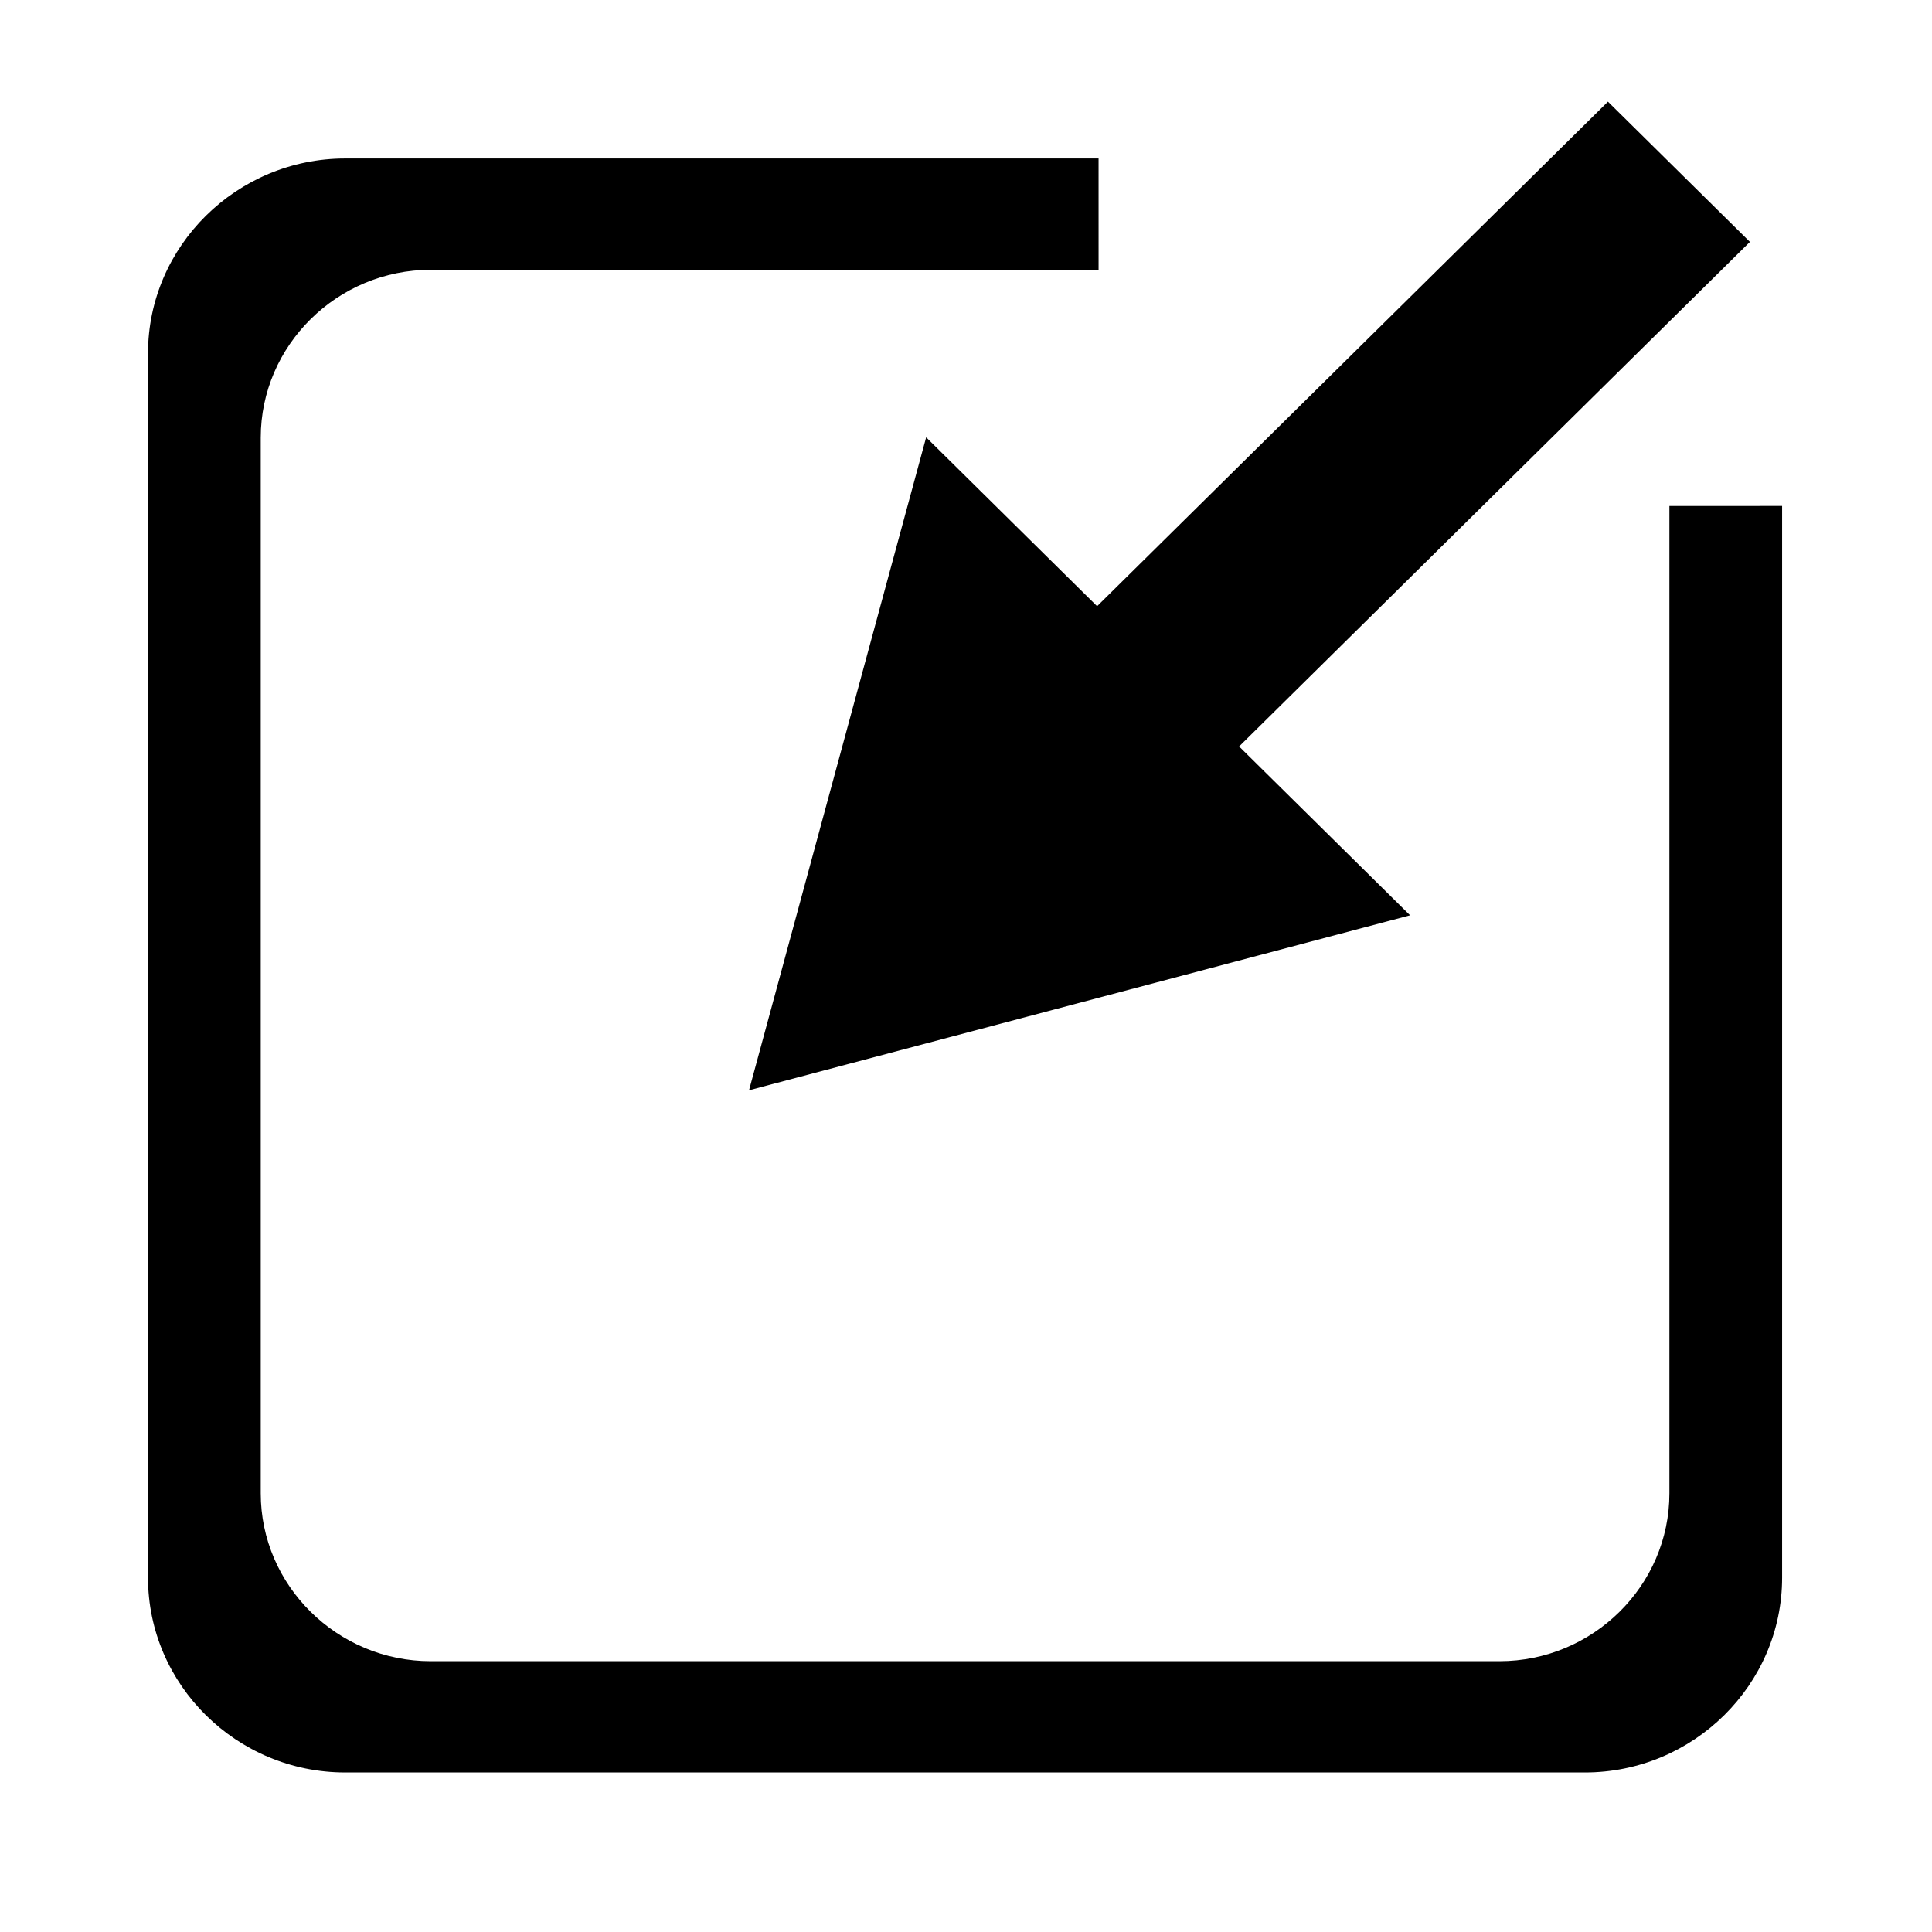
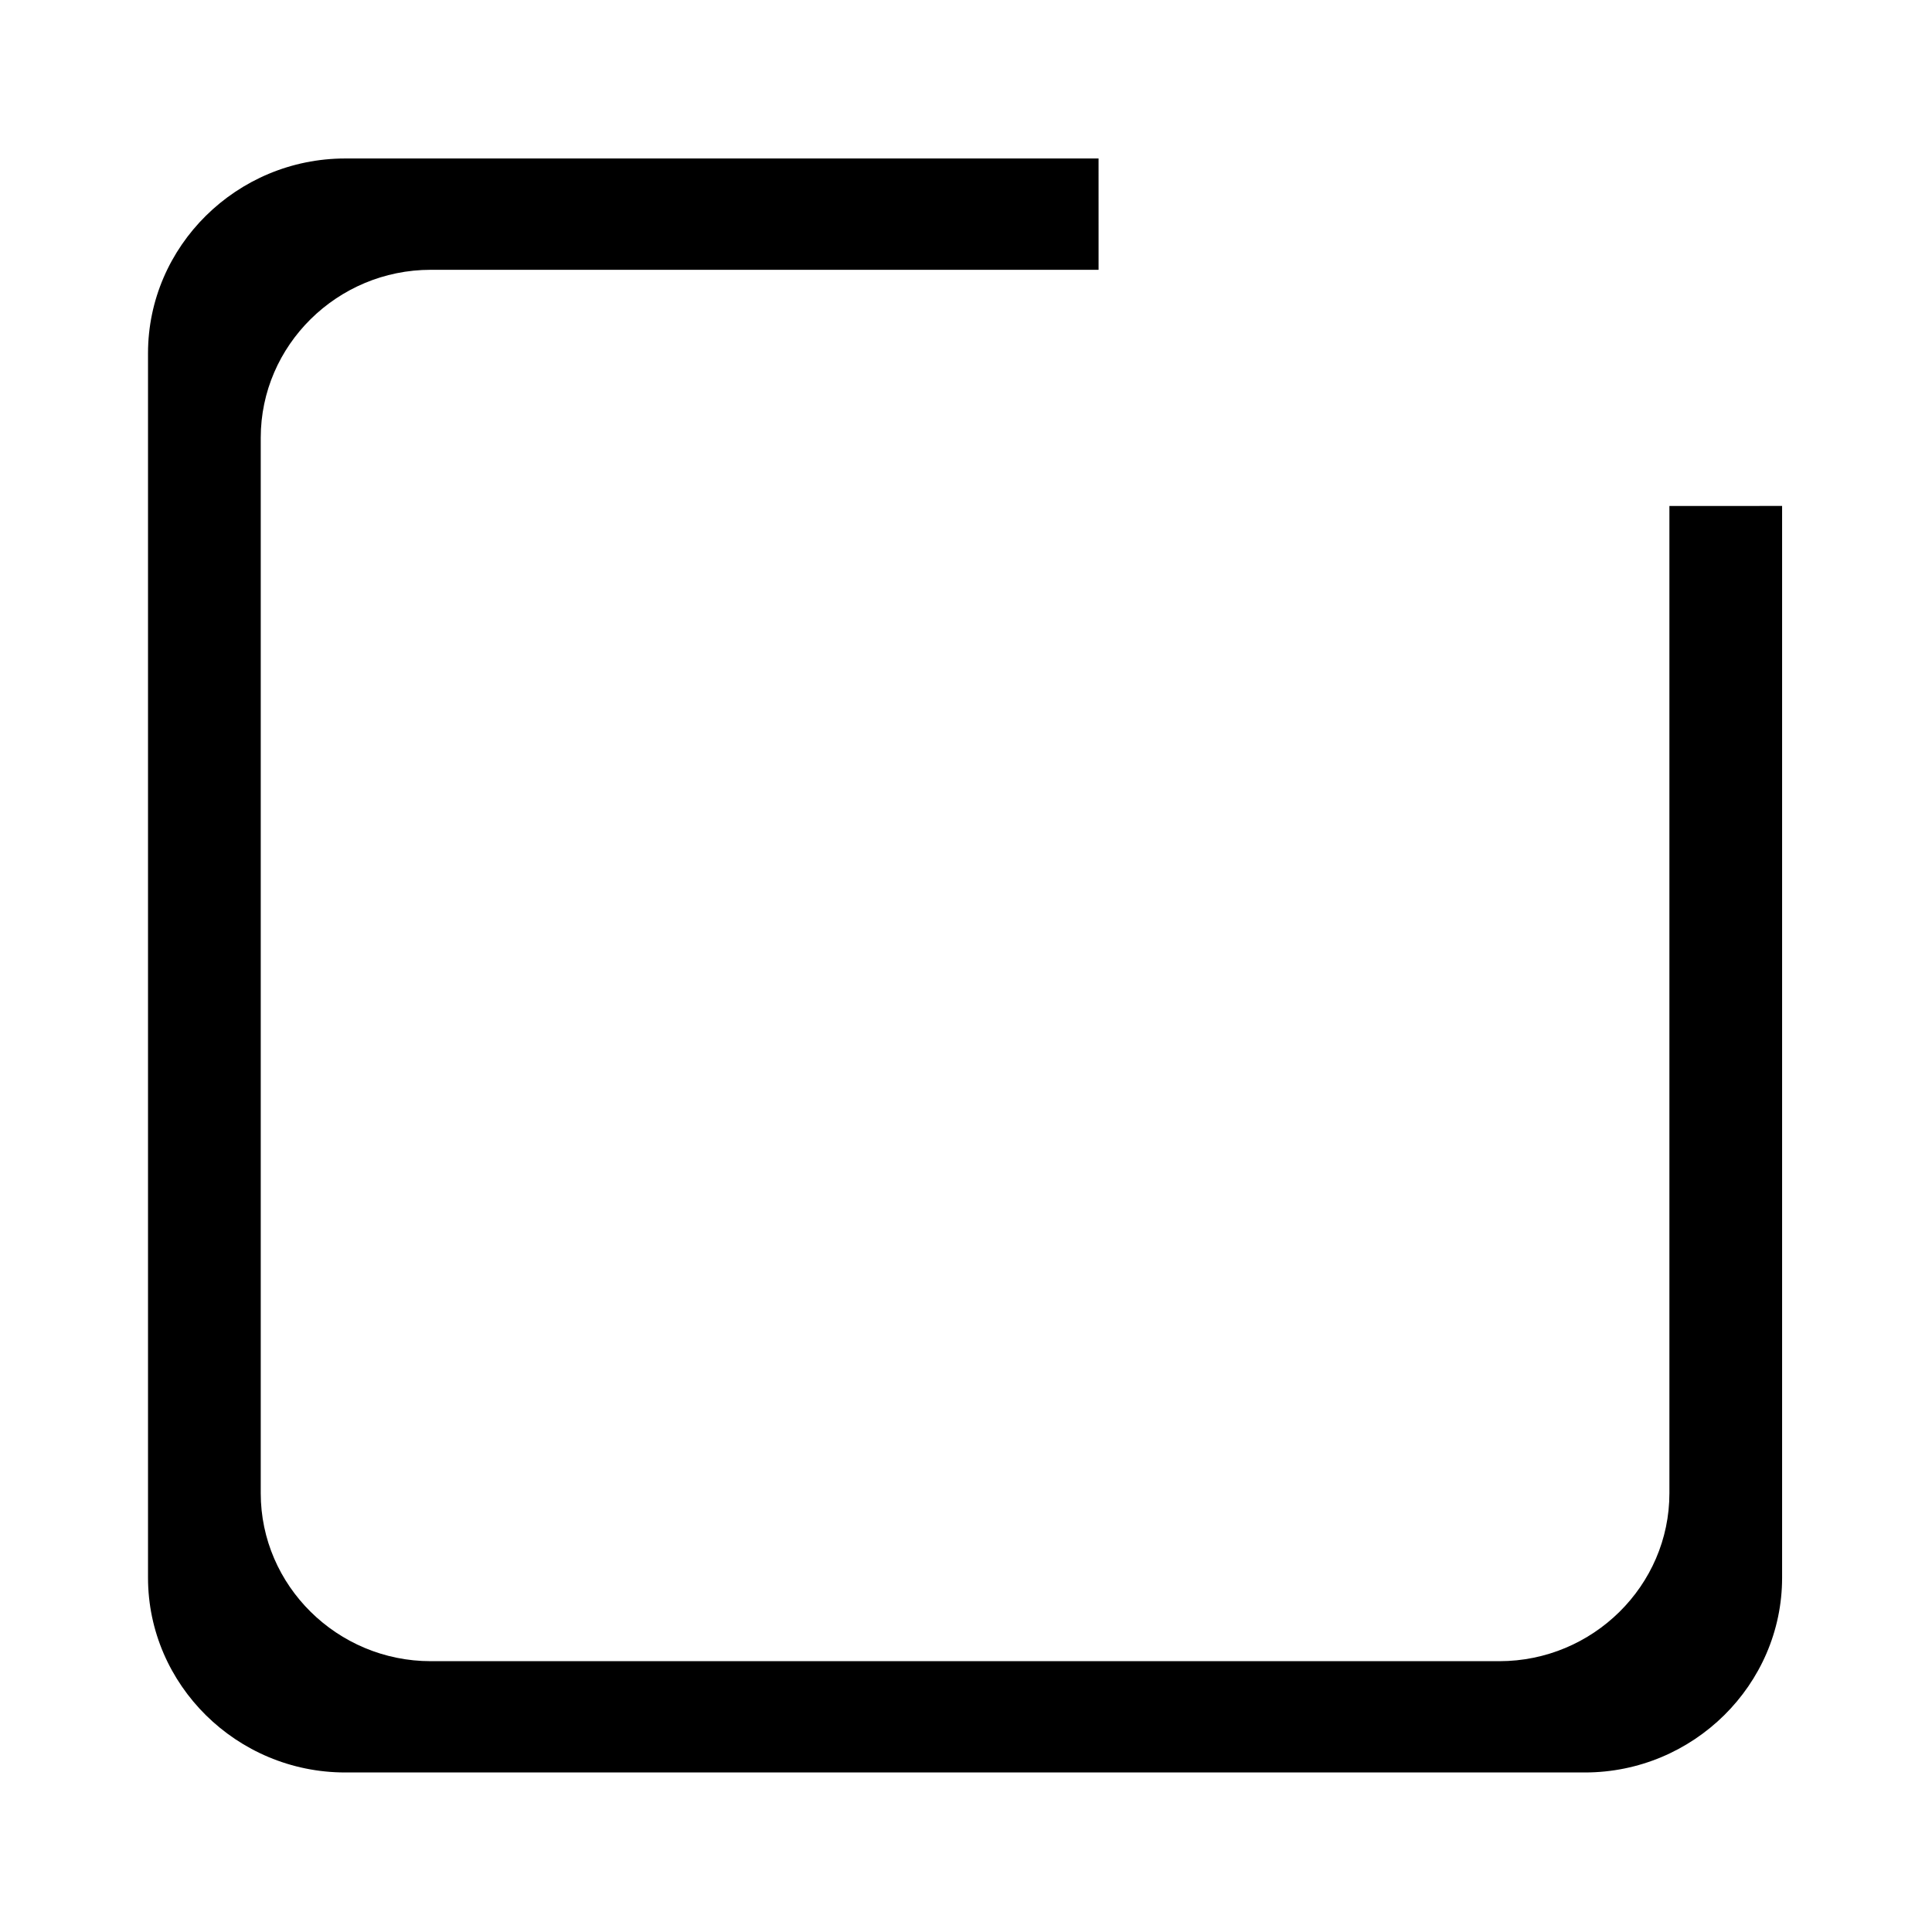
<svg xmlns="http://www.w3.org/2000/svg" fill="#000000" width="800px" height="800px" version="1.1" viewBox="144 144 512 512">
  <g fill-rule="evenodd">
-     <path d="m434.74 304.65 135.38-133.71 37.629 37.168-135.37 133.71 45.305 44.75-87.594 23.184-87.59 23.18 23.469-86.516 23.473-86.52z" />
    <path d="m586.41 278.09v261.64c0 24.477-20.273 44.5-45.055 44.5h-283.2c-24.781 0-45.055-20.027-45.055-44.5v-279.73c0-24.477 20.273-44.5 45.055-44.5h176.98l-0.004-29.5h-199.64c-28.746 0-52.266 23.23-52.266 51.621v324.48c0 28.395 23.52 51.621 52.266 51.621h328.52c28.746 0 52.266-23.23 52.266-51.621v-284.02z" />
  </g>
</svg>